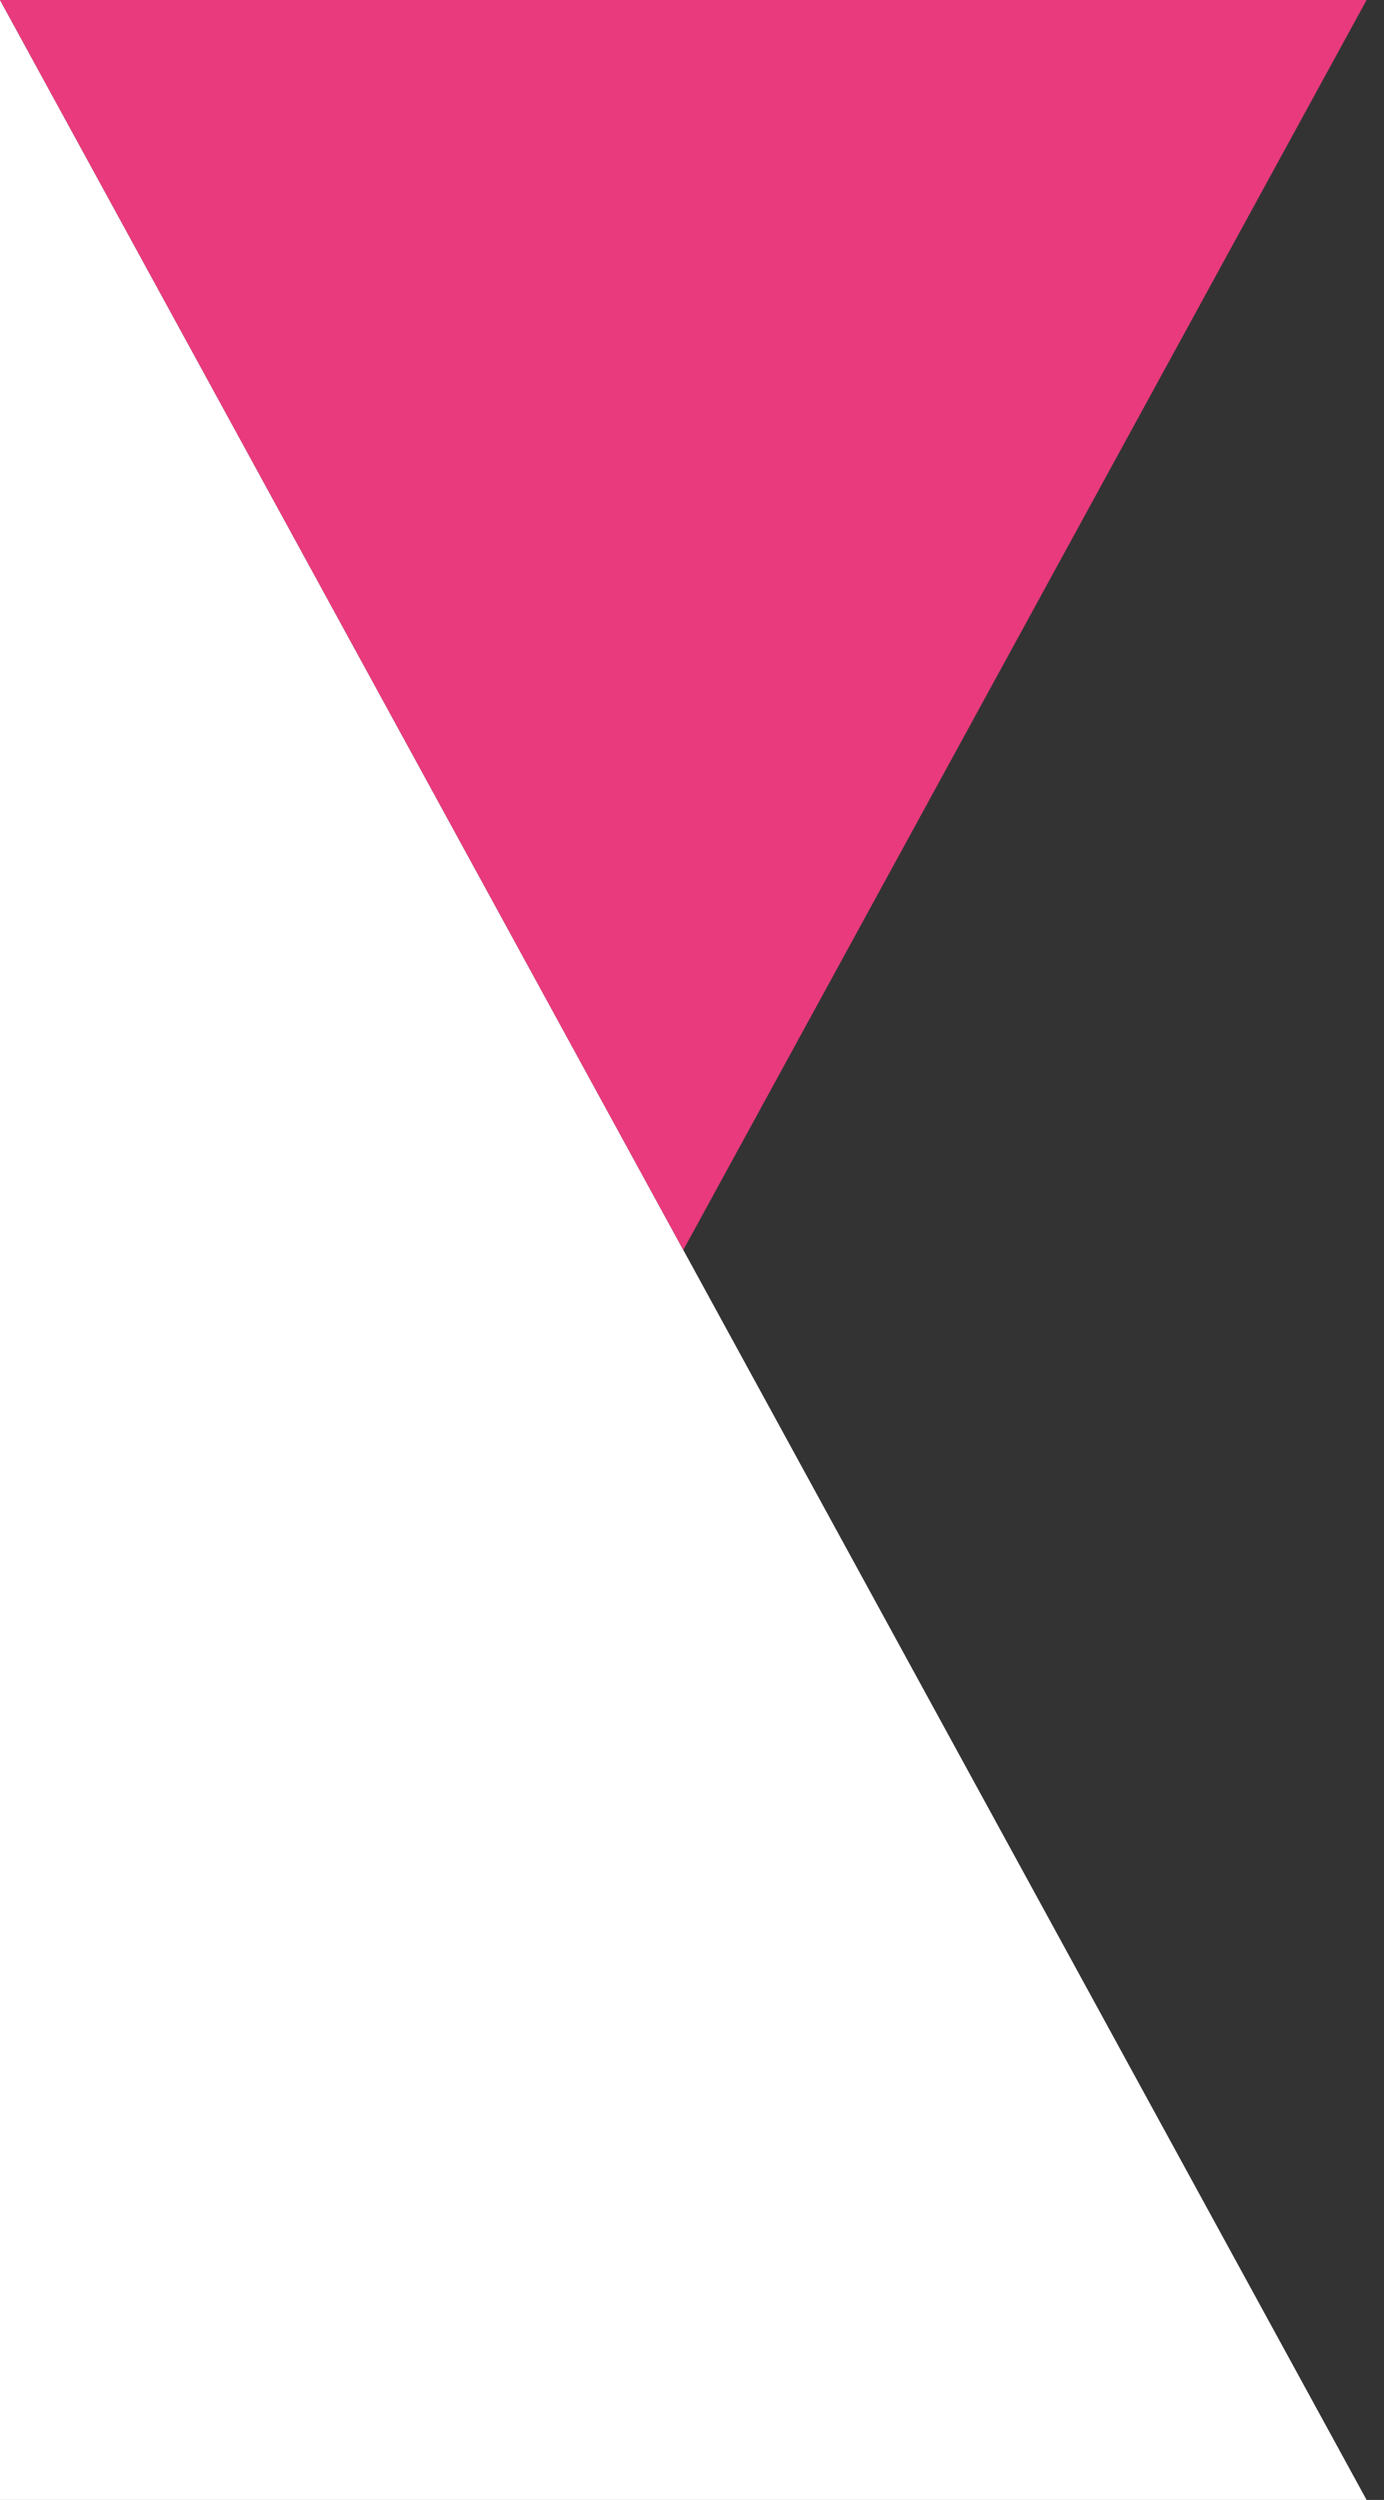
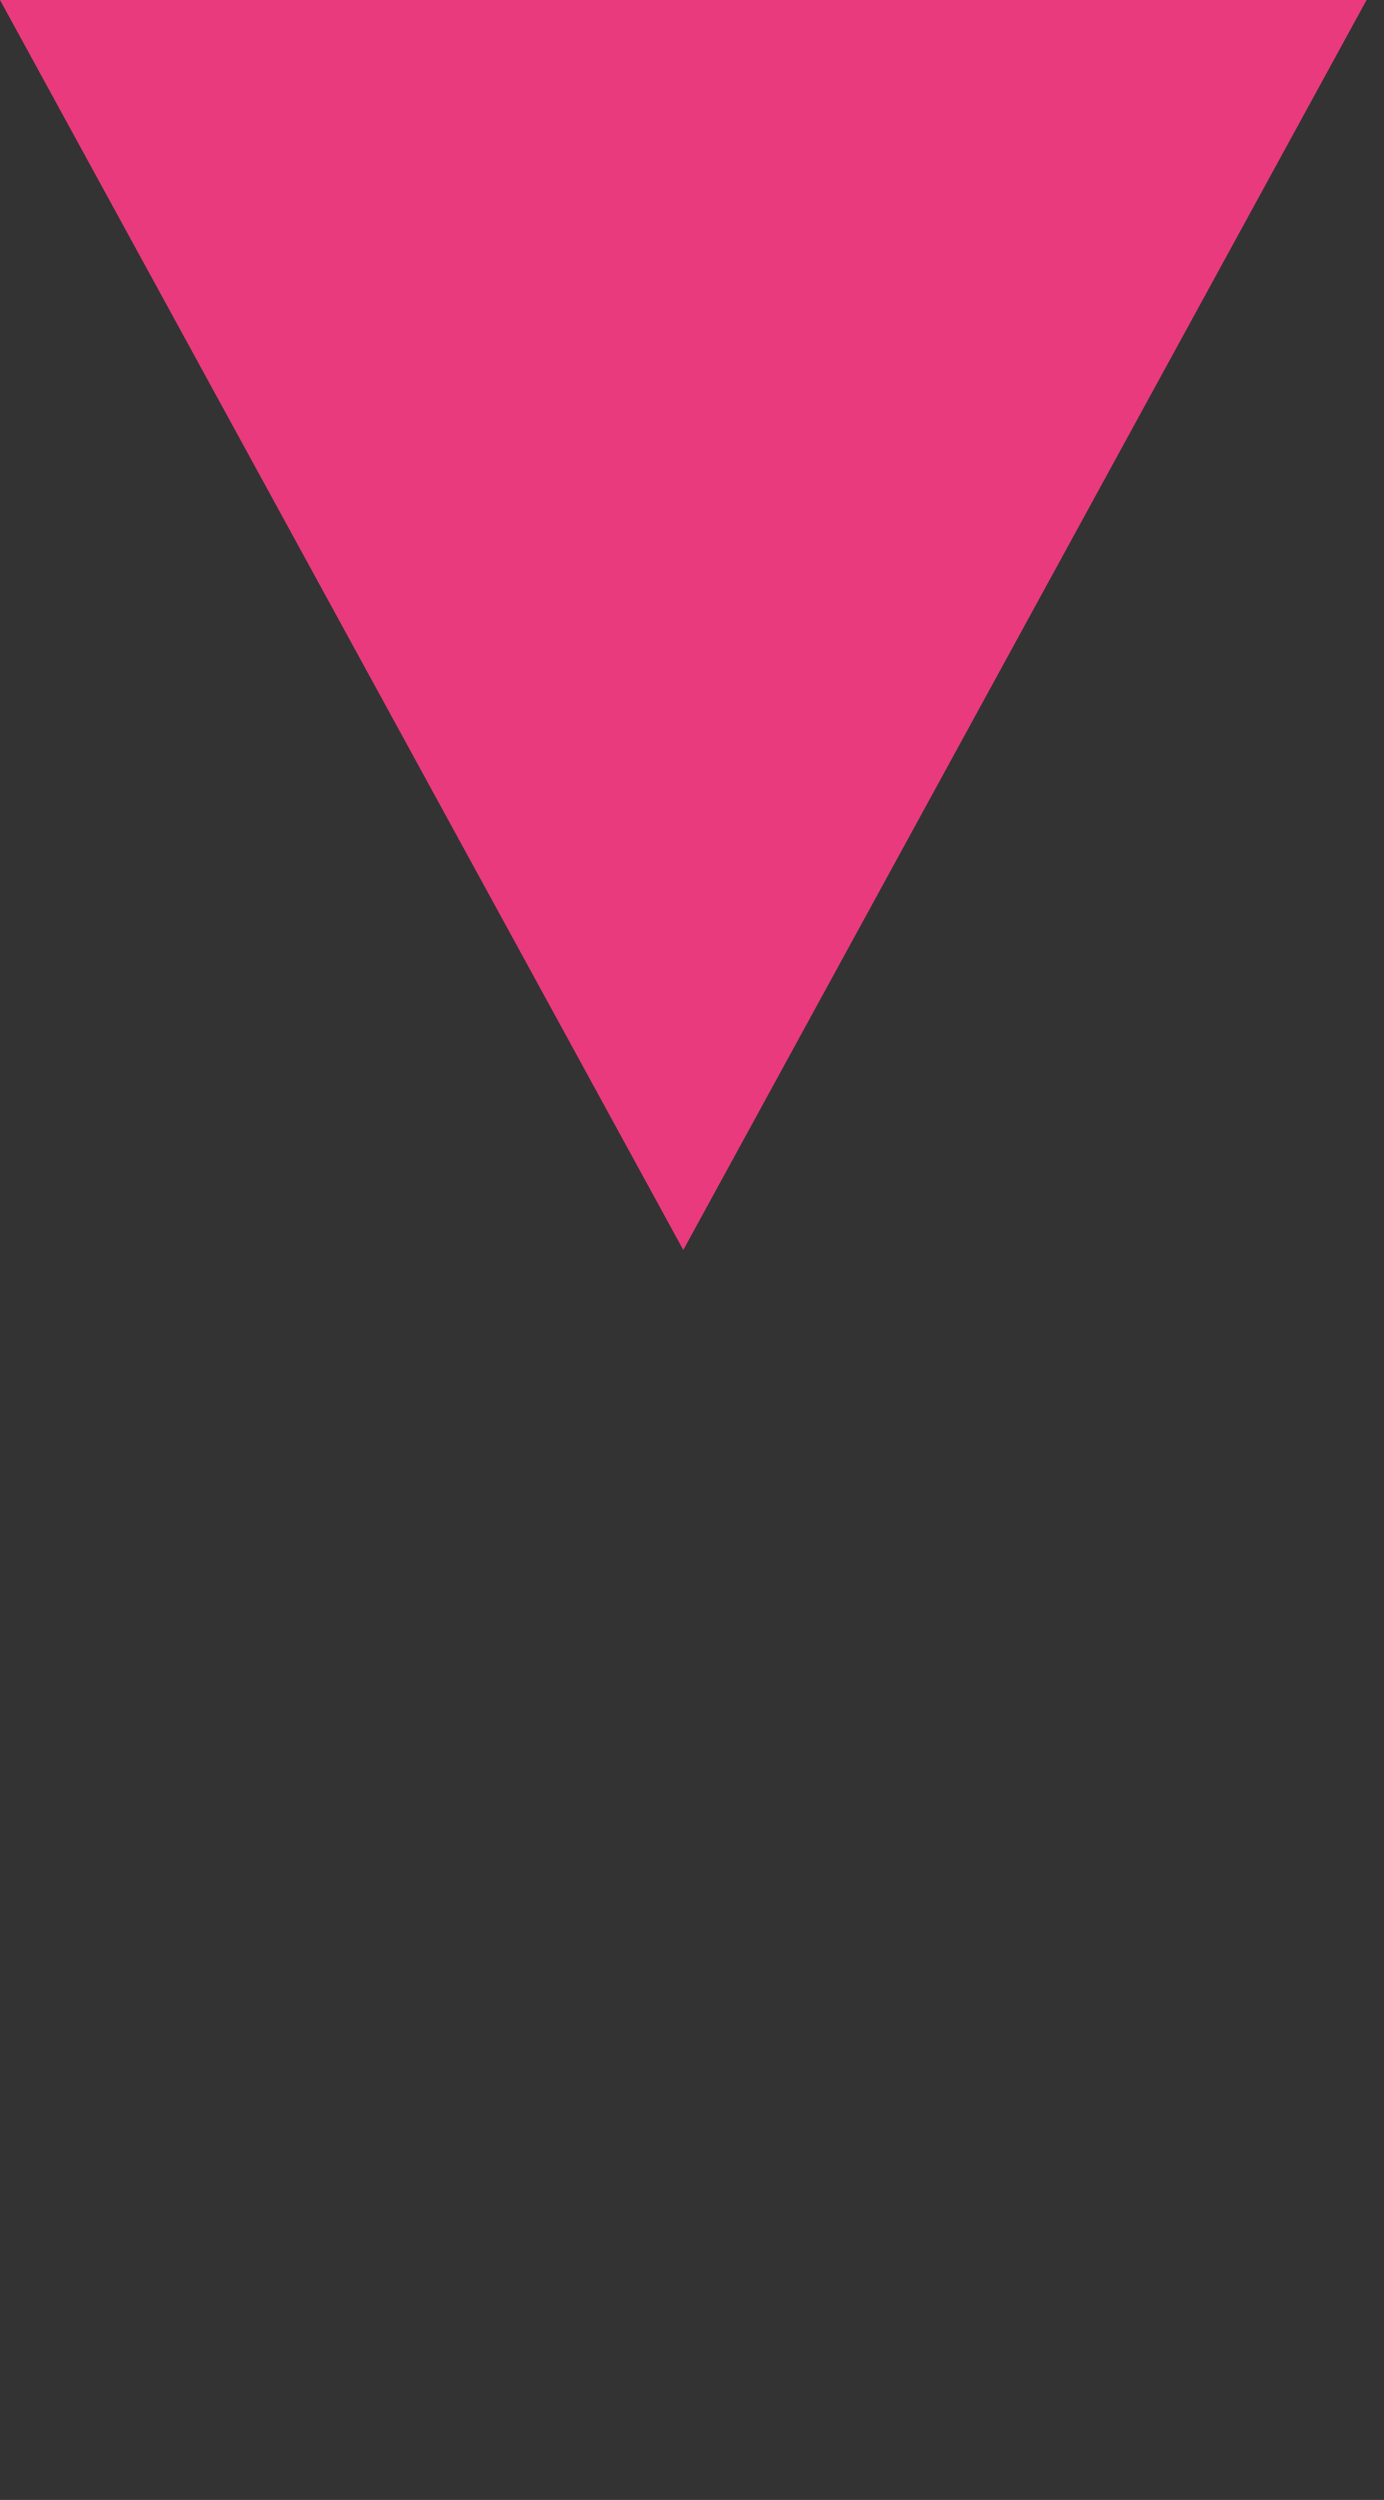
<svg xmlns="http://www.w3.org/2000/svg" width="72px" height="130px" viewBox="0 0 72 130" version="1.1">
  <rect x="0" y="0" width="72" height="130" fill="#333333" stroke="none" />
  <title>oblique</title>
  <g id="Page-1" stroke="none" stroke-width="1" fill="none" fill-rule="evenodd">
    <g id="home" transform="translate(-705, 0)">
      <g id="oblique" transform="translate(705, 0)">
-         <polygon id="Path" fill="#FFFFFF" points="0 0 0 130 71.094 130" />
        <polygon id="Path" fill="#E93A7D" points="71.094 0 0 0 35.547 65" />
      </g>
    </g>
  </g>
</svg>